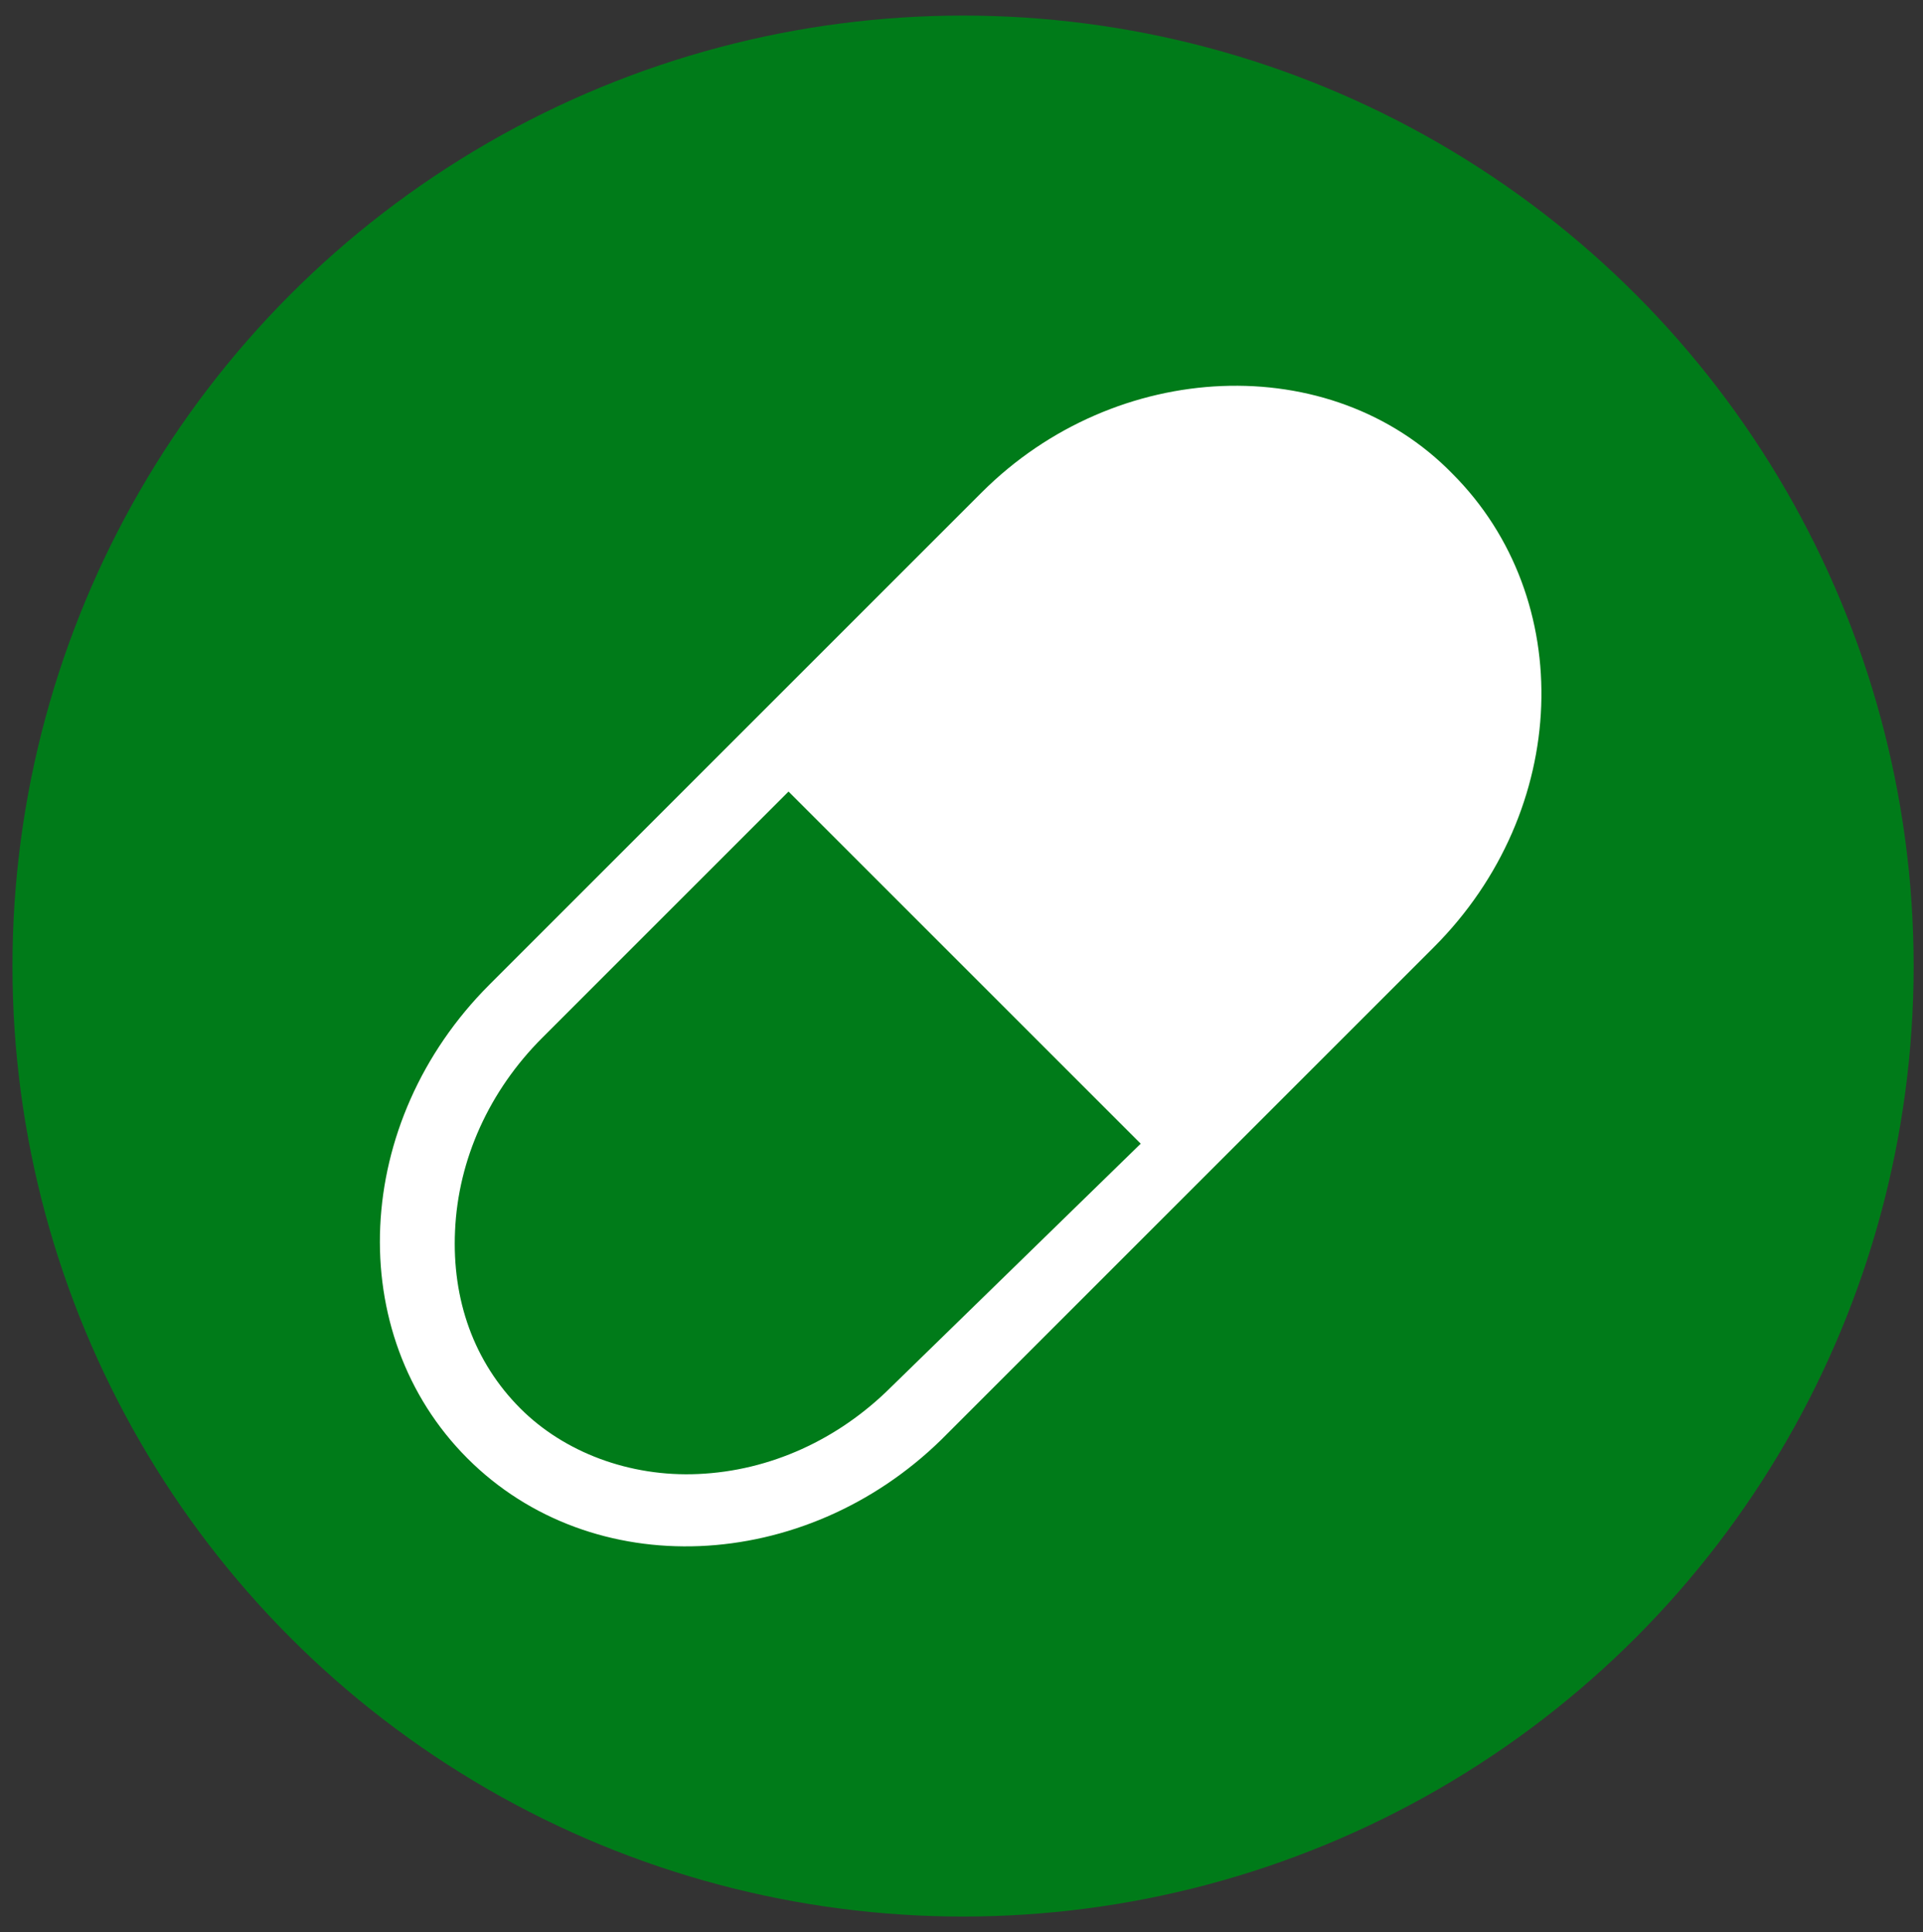
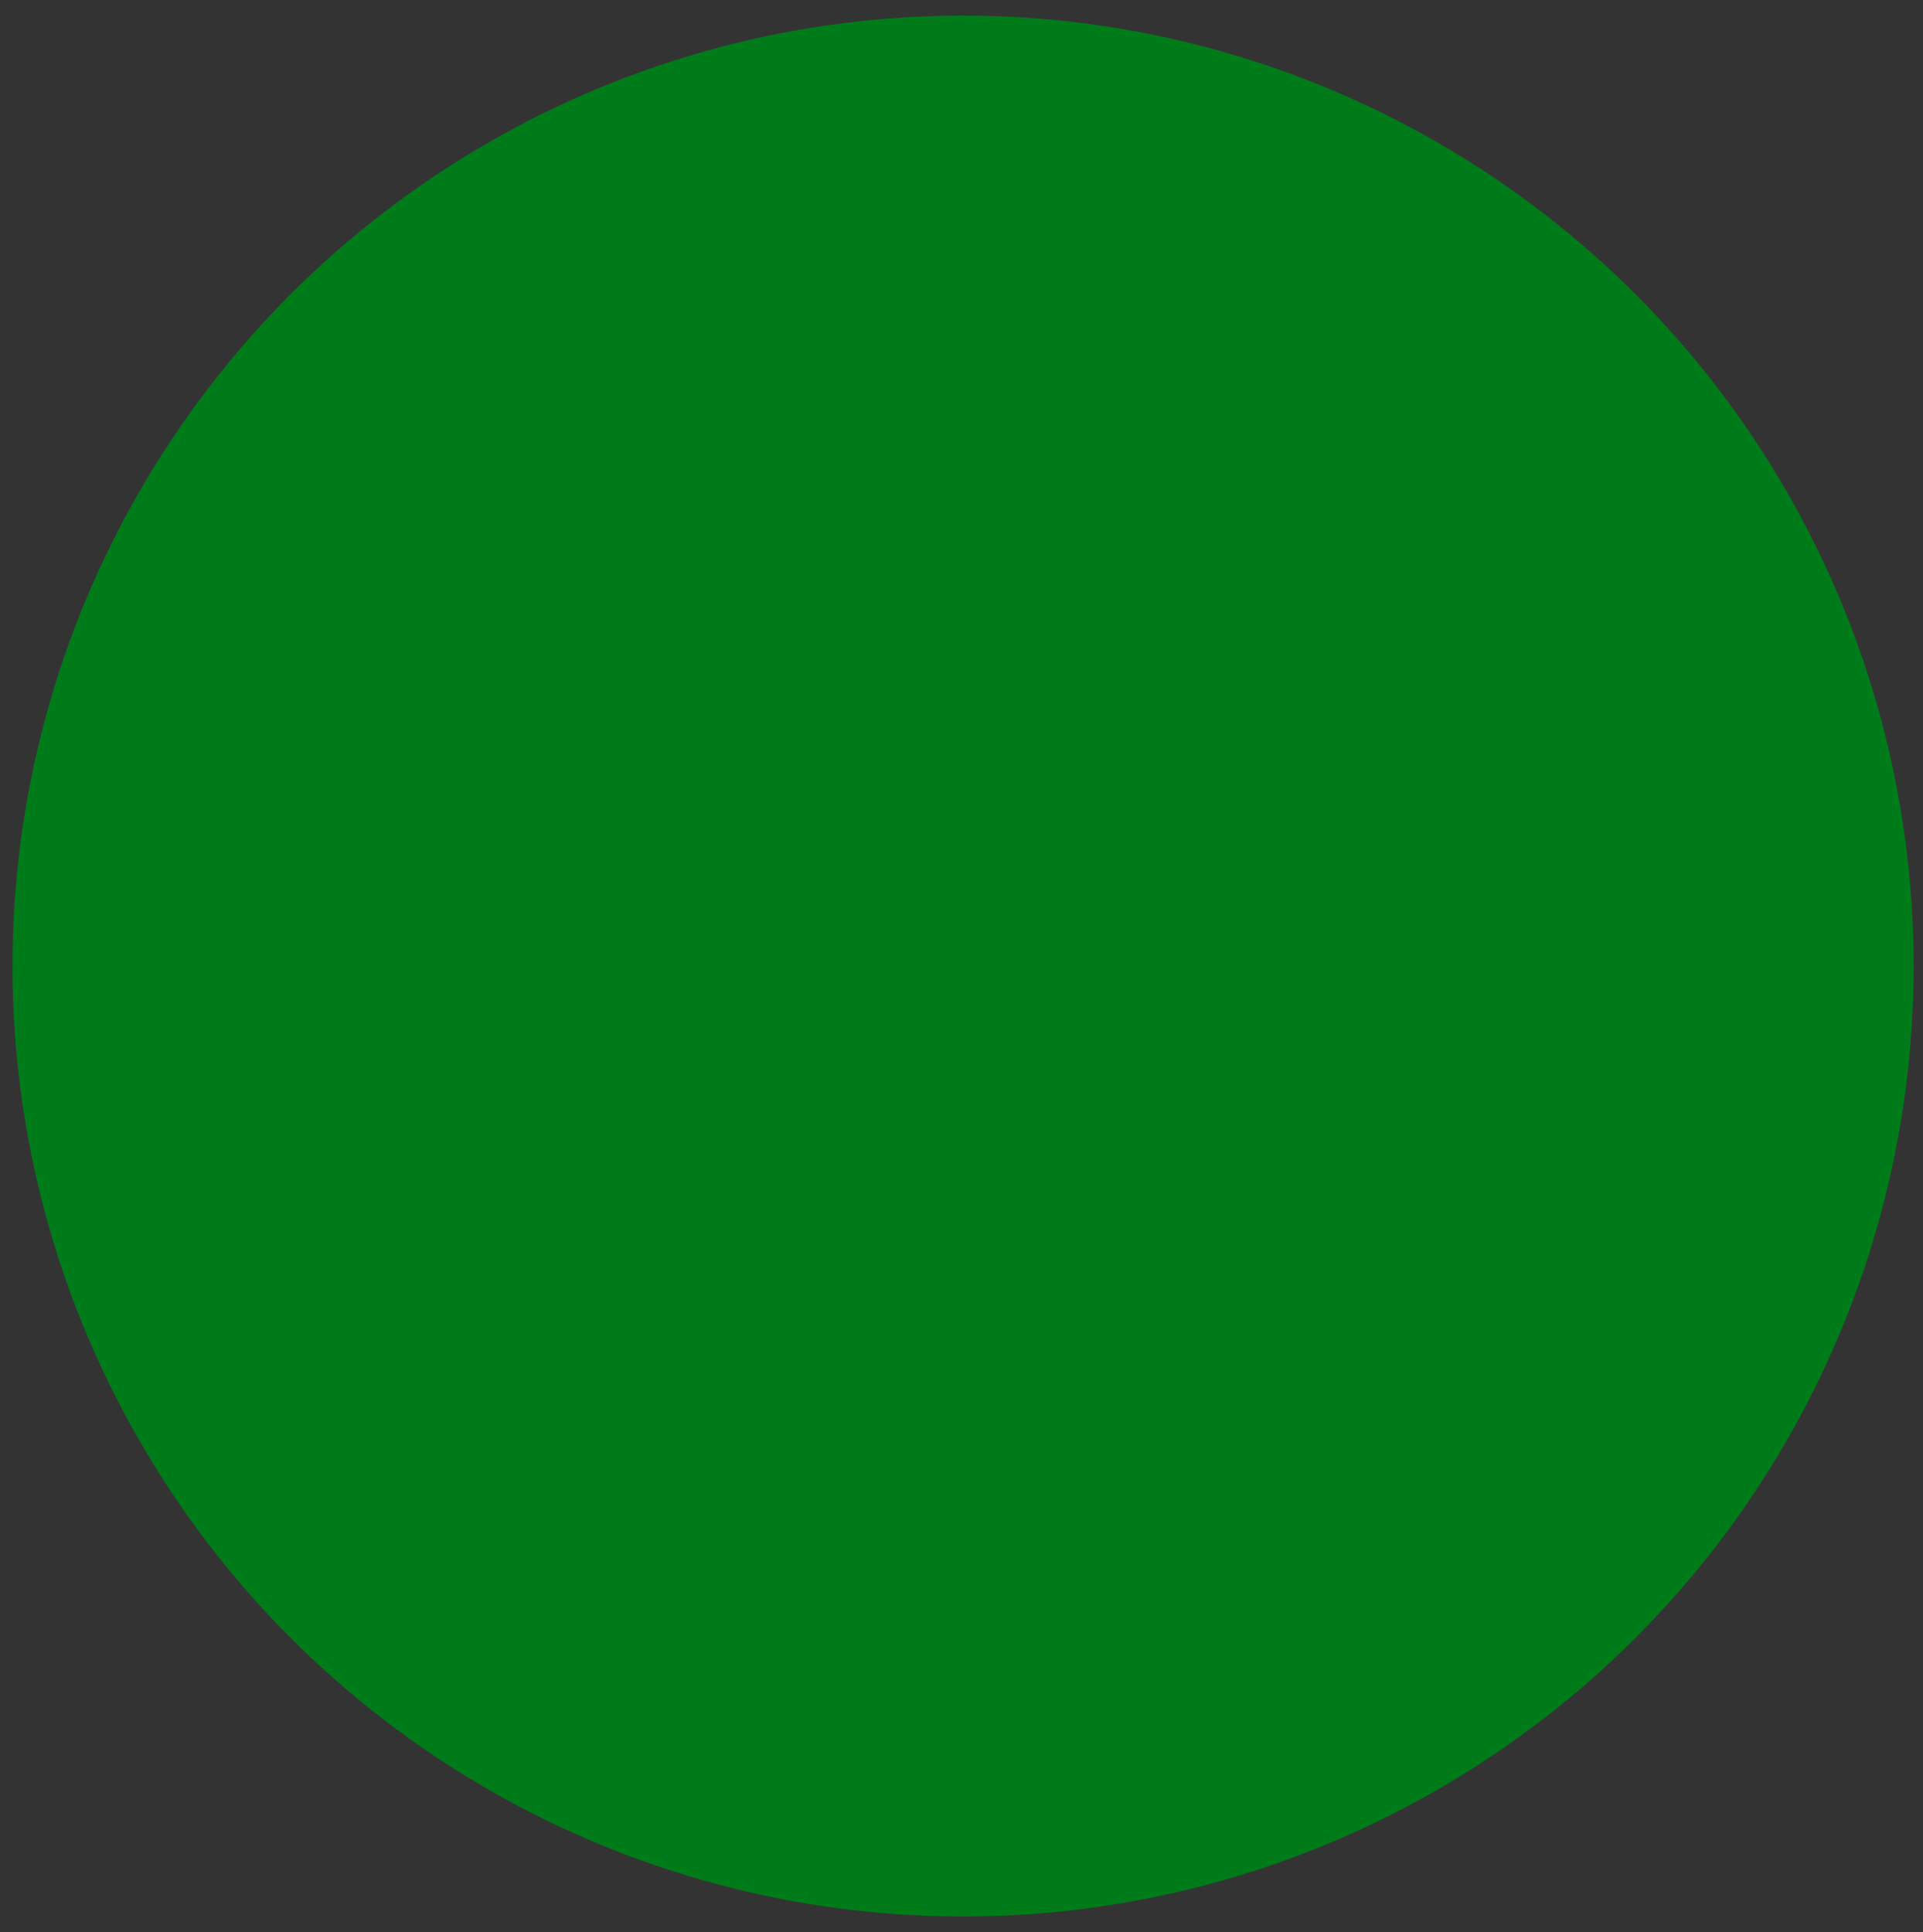
<svg xmlns="http://www.w3.org/2000/svg" version="1.1" id="Livello_1" x="0px" y="0px" viewBox="0 0 61.7 62" style="enable-background:new 0 0 61.7 62;" xml:space="preserve">
  <rect x="0" y="0" width="61.7" height="62" fill="#333333" stroke="none" />
  <style type="text/css"> .st0{fill:#007B19;} .st1{fill:#FFFFFF;} </style>
  <g id="Livello_1_1_">
    <circle class="st0" cx="30.9" cy="31" r="30.5" />
  </g>
-   <path class="st1" d="M31.5,15.8L15.7,31.6C11.3,36,11,42.8,15,46.8c4,4,10.8,3.7,15.2-0.6L46,30.4c4.4-4.4,4.6-11.2,0.6-15.2 C42.7,11.2,35.8,11.5,31.5,15.8z M28.6,44.5c-1.7,1.7-3.9,2.7-6.2,2.8c-2.2,0.1-4.3-0.7-5.7-2.1c-1.5-1.5-2.2-3.5-2.1-5.7 c0.1-2.3,1.1-4.5,2.8-6.2l7.9-7.9l11.3,11.3L28.6,44.5z" />
</svg>